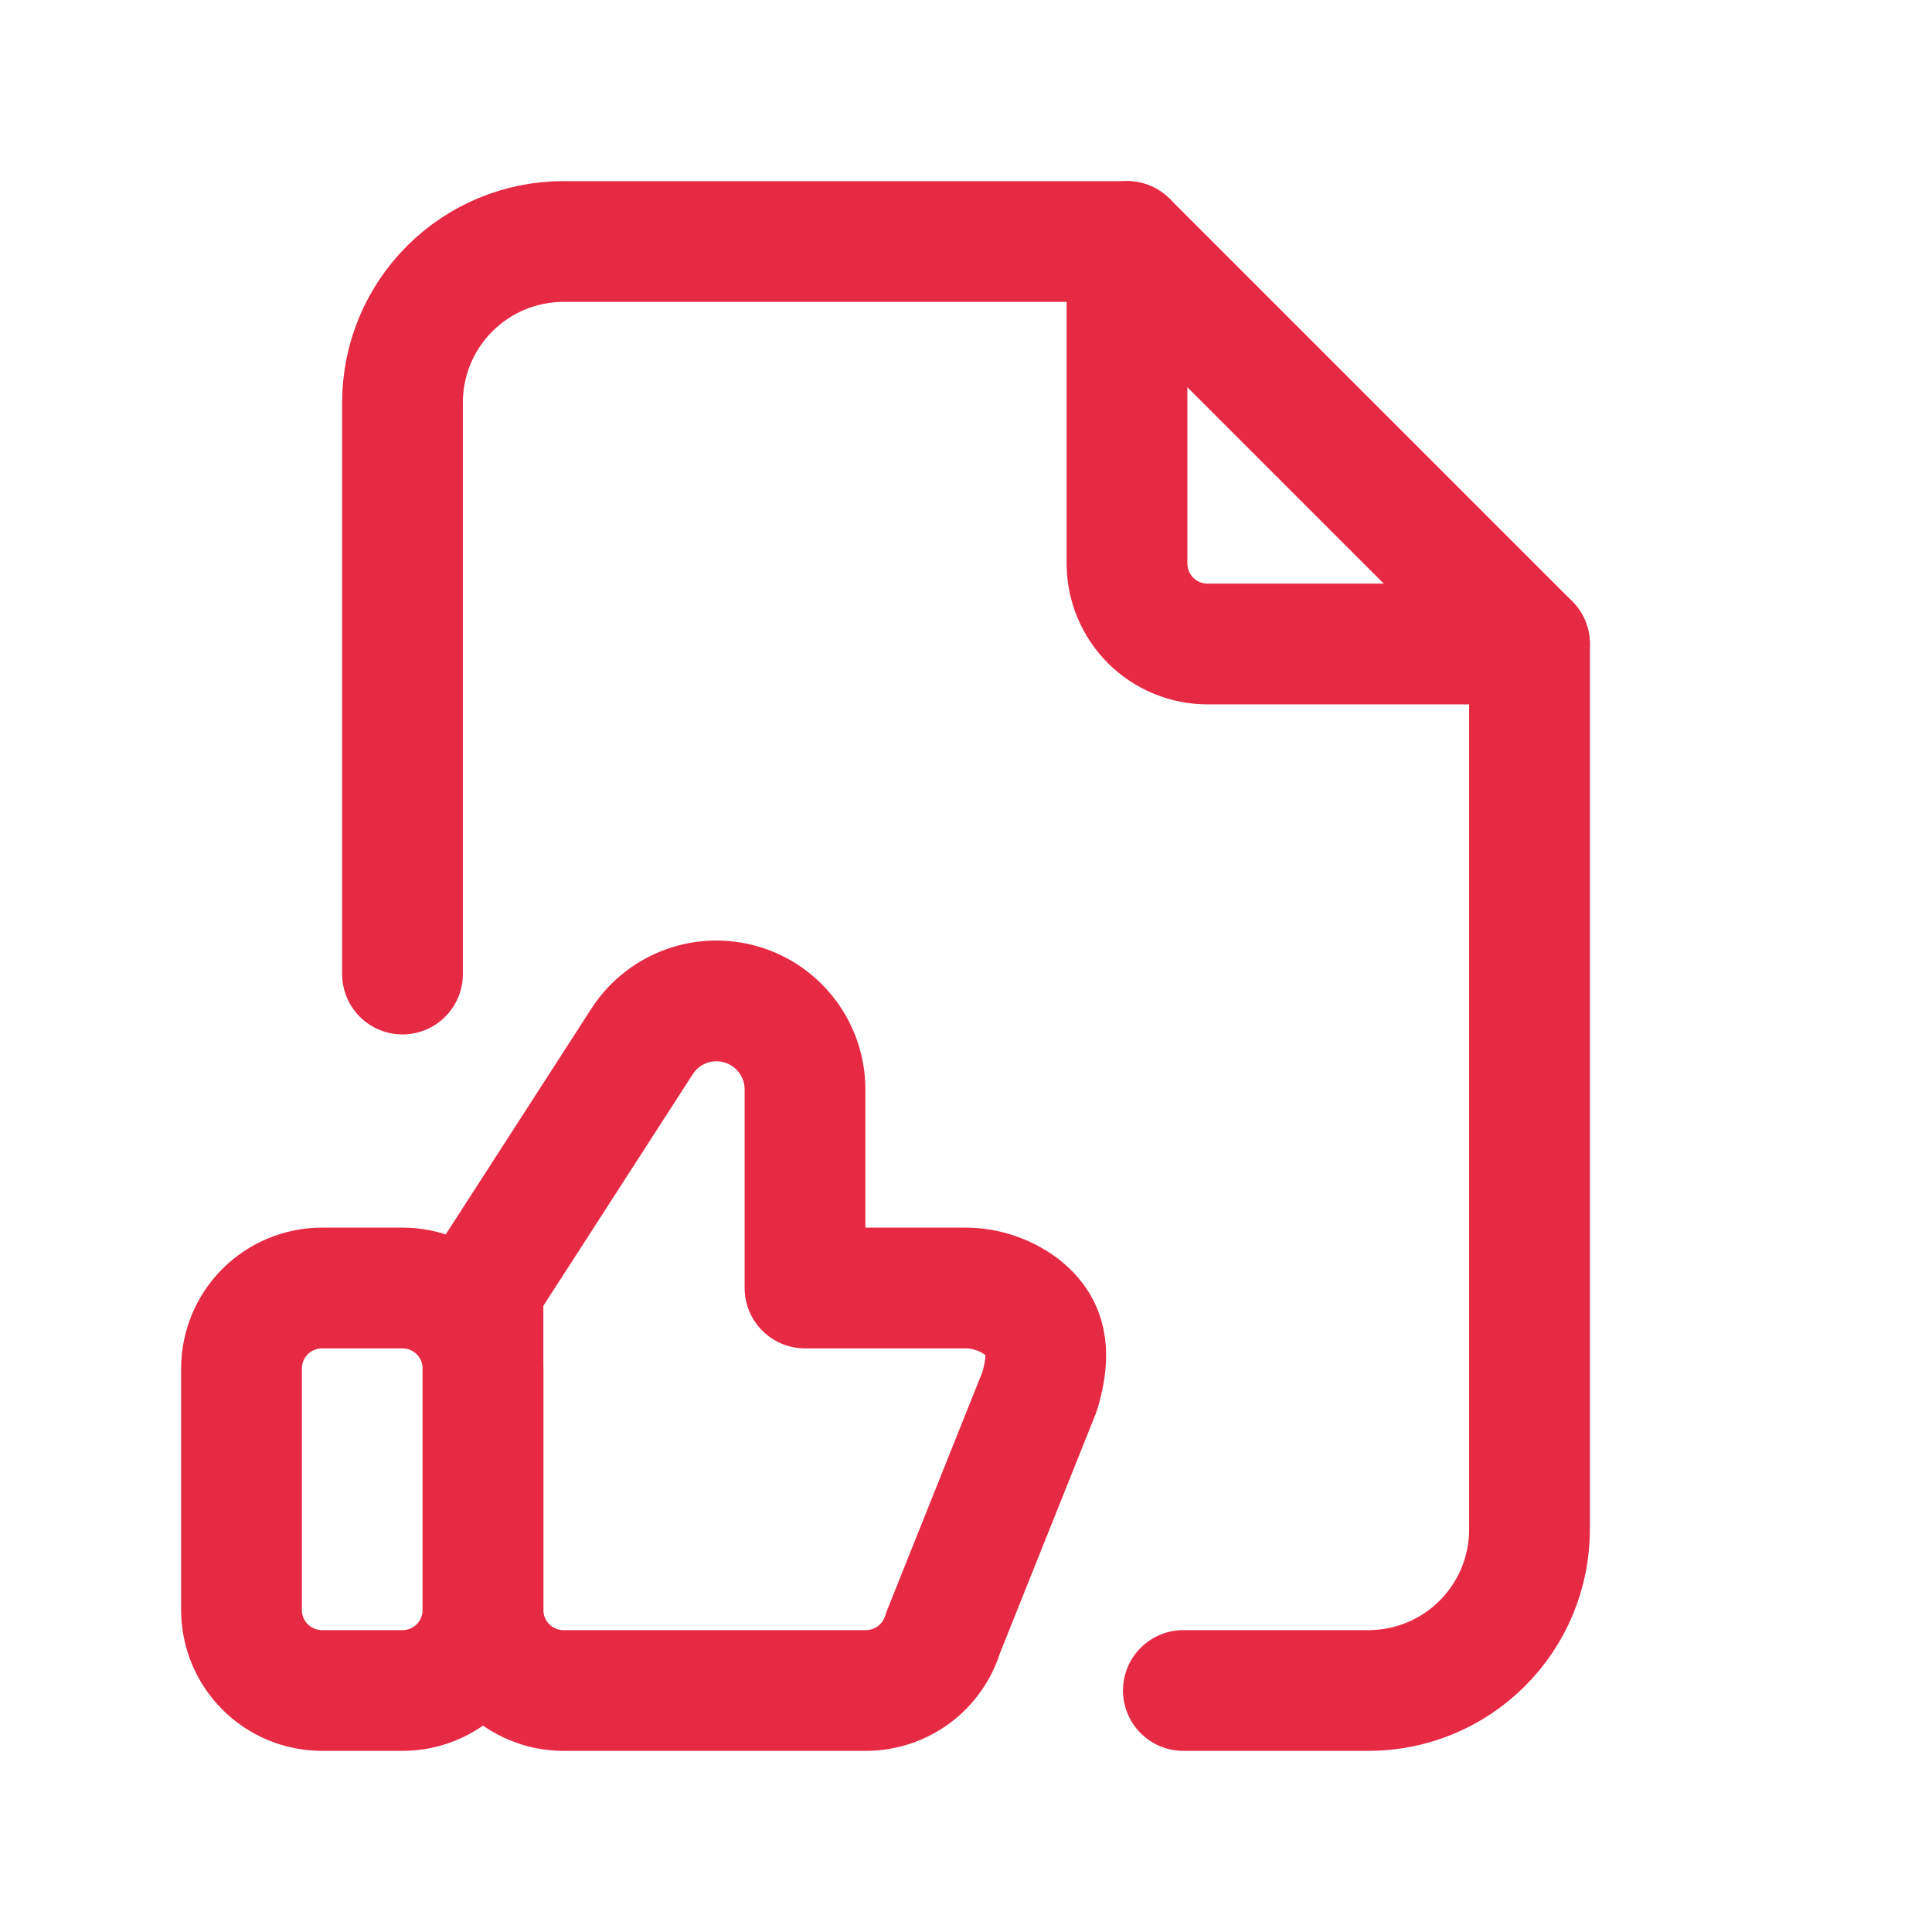
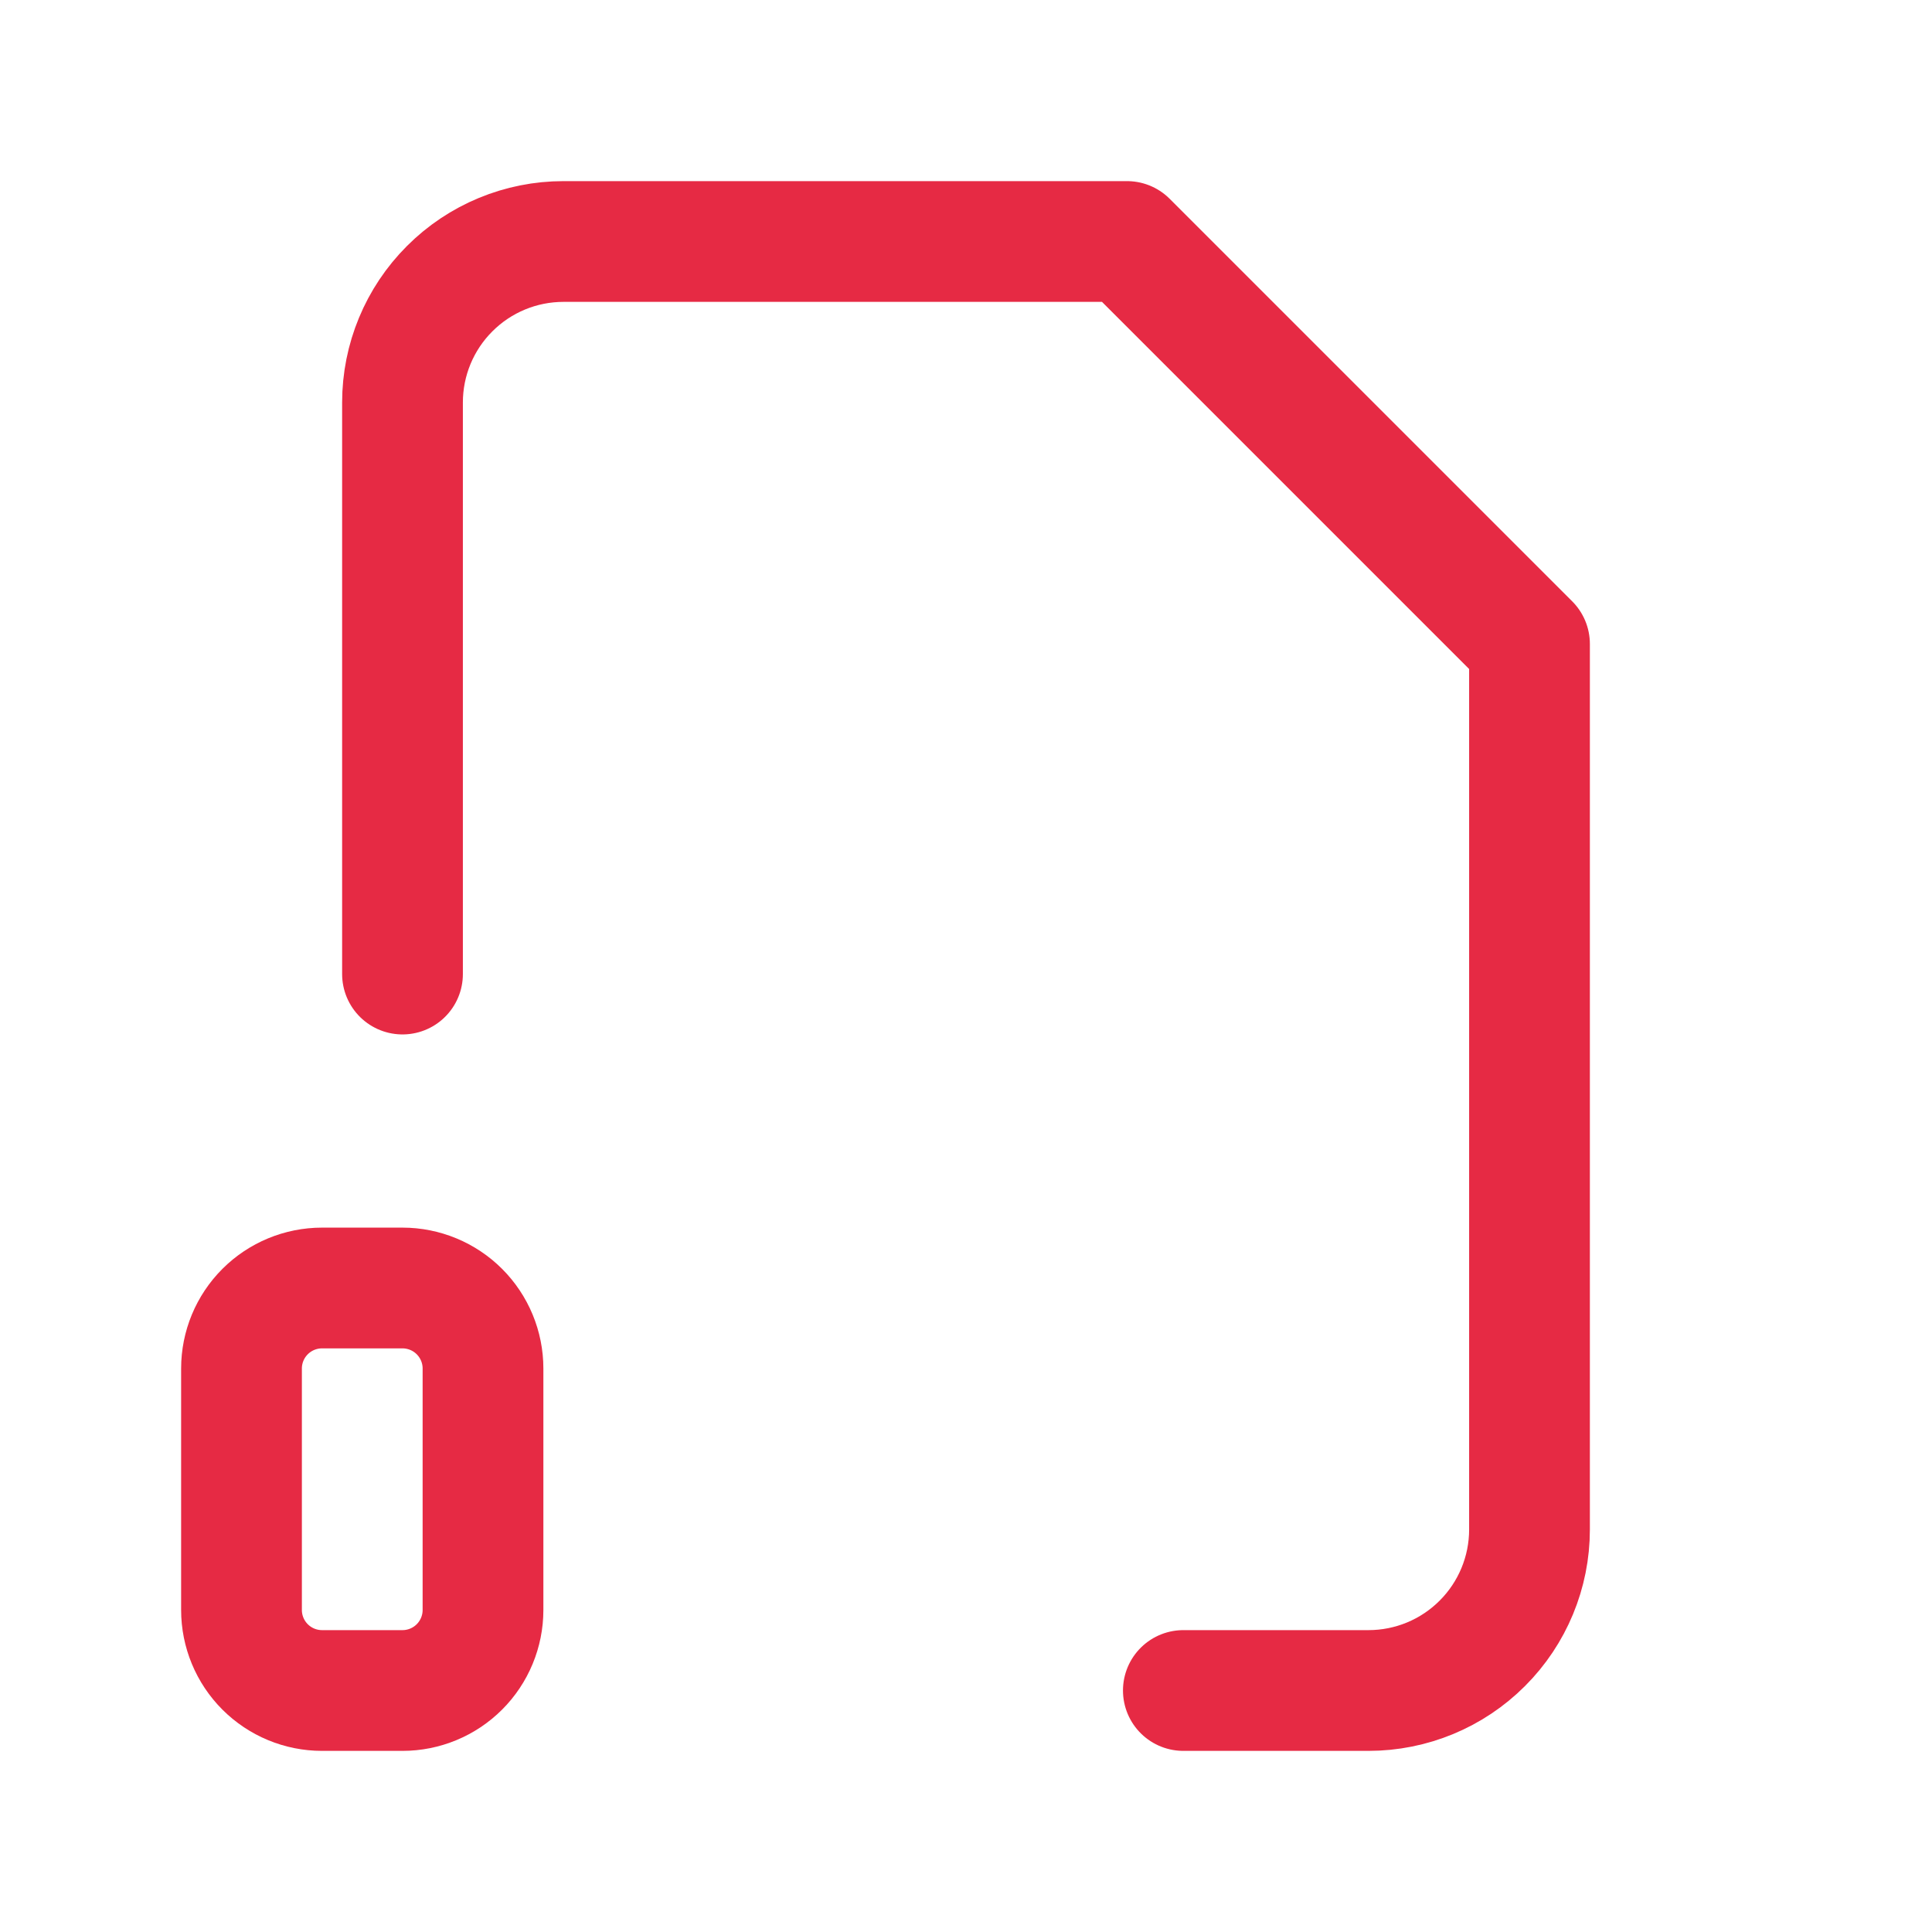
<svg xmlns="http://www.w3.org/2000/svg" width="48" height="48" viewBox="0 0 48 48" fill="none">
  <path d="M6 34C6 33.47 6.211 32.961 6.586 32.586C6.961 32.211 7.47 32 8 32H10C10.53 32 11.039 32.211 11.414 32.586C11.789 32.961 12 33.47 12 34V40C12 40.53 11.789 41.039 11.414 41.414C11.039 41.789 10.53 42 10 42H8C7.47 42 6.961 41.789 6.586 41.414C6.211 41.039 6 40.53 6 40V34Z" stroke="#E62A44" stroke-width="3" stroke-linecap="round" stroke-linejoin="round" />
-   <path d="M12 40C12 40.531 12.211 41.039 12.586 41.414C12.961 41.789 13.47 42 14 42H21.512C21.942 42 22.361 41.861 22.706 41.605C23.051 41.348 23.305 40.986 23.428 40.574L25.828 34.574C26.008 33.968 26.094 33.314 25.716 32.806C25.34 32.298 24.632 32 24 32H20V27.066C20 26.594 19.848 26.135 19.566 25.756C19.285 25.377 18.889 25.098 18.437 24.962C17.986 24.825 17.502 24.837 17.058 24.996C16.613 25.155 16.232 25.453 15.97 25.846L12 32V40Z" stroke="#E62A44" stroke-width="3" stroke-linecap="round" stroke-linejoin="round" />
-   <path d="M28 6V14C28 14.53 28.211 15.039 28.586 15.414C28.961 15.789 29.47 16 30 16H38" stroke="#E62A44" stroke-width="3" stroke-linecap="round" stroke-linejoin="round" />
  <path d="M10 24.2V10C10 8.939 10.421 7.922 11.172 7.172C11.922 6.421 12.939 6 14 6H28L38 16V38C38 39.061 37.579 40.078 36.828 40.828C36.078 41.579 35.061 42 34 42H29.4" stroke="#E62A44" stroke-width="3" stroke-linecap="round" stroke-linejoin="round" />
</svg>